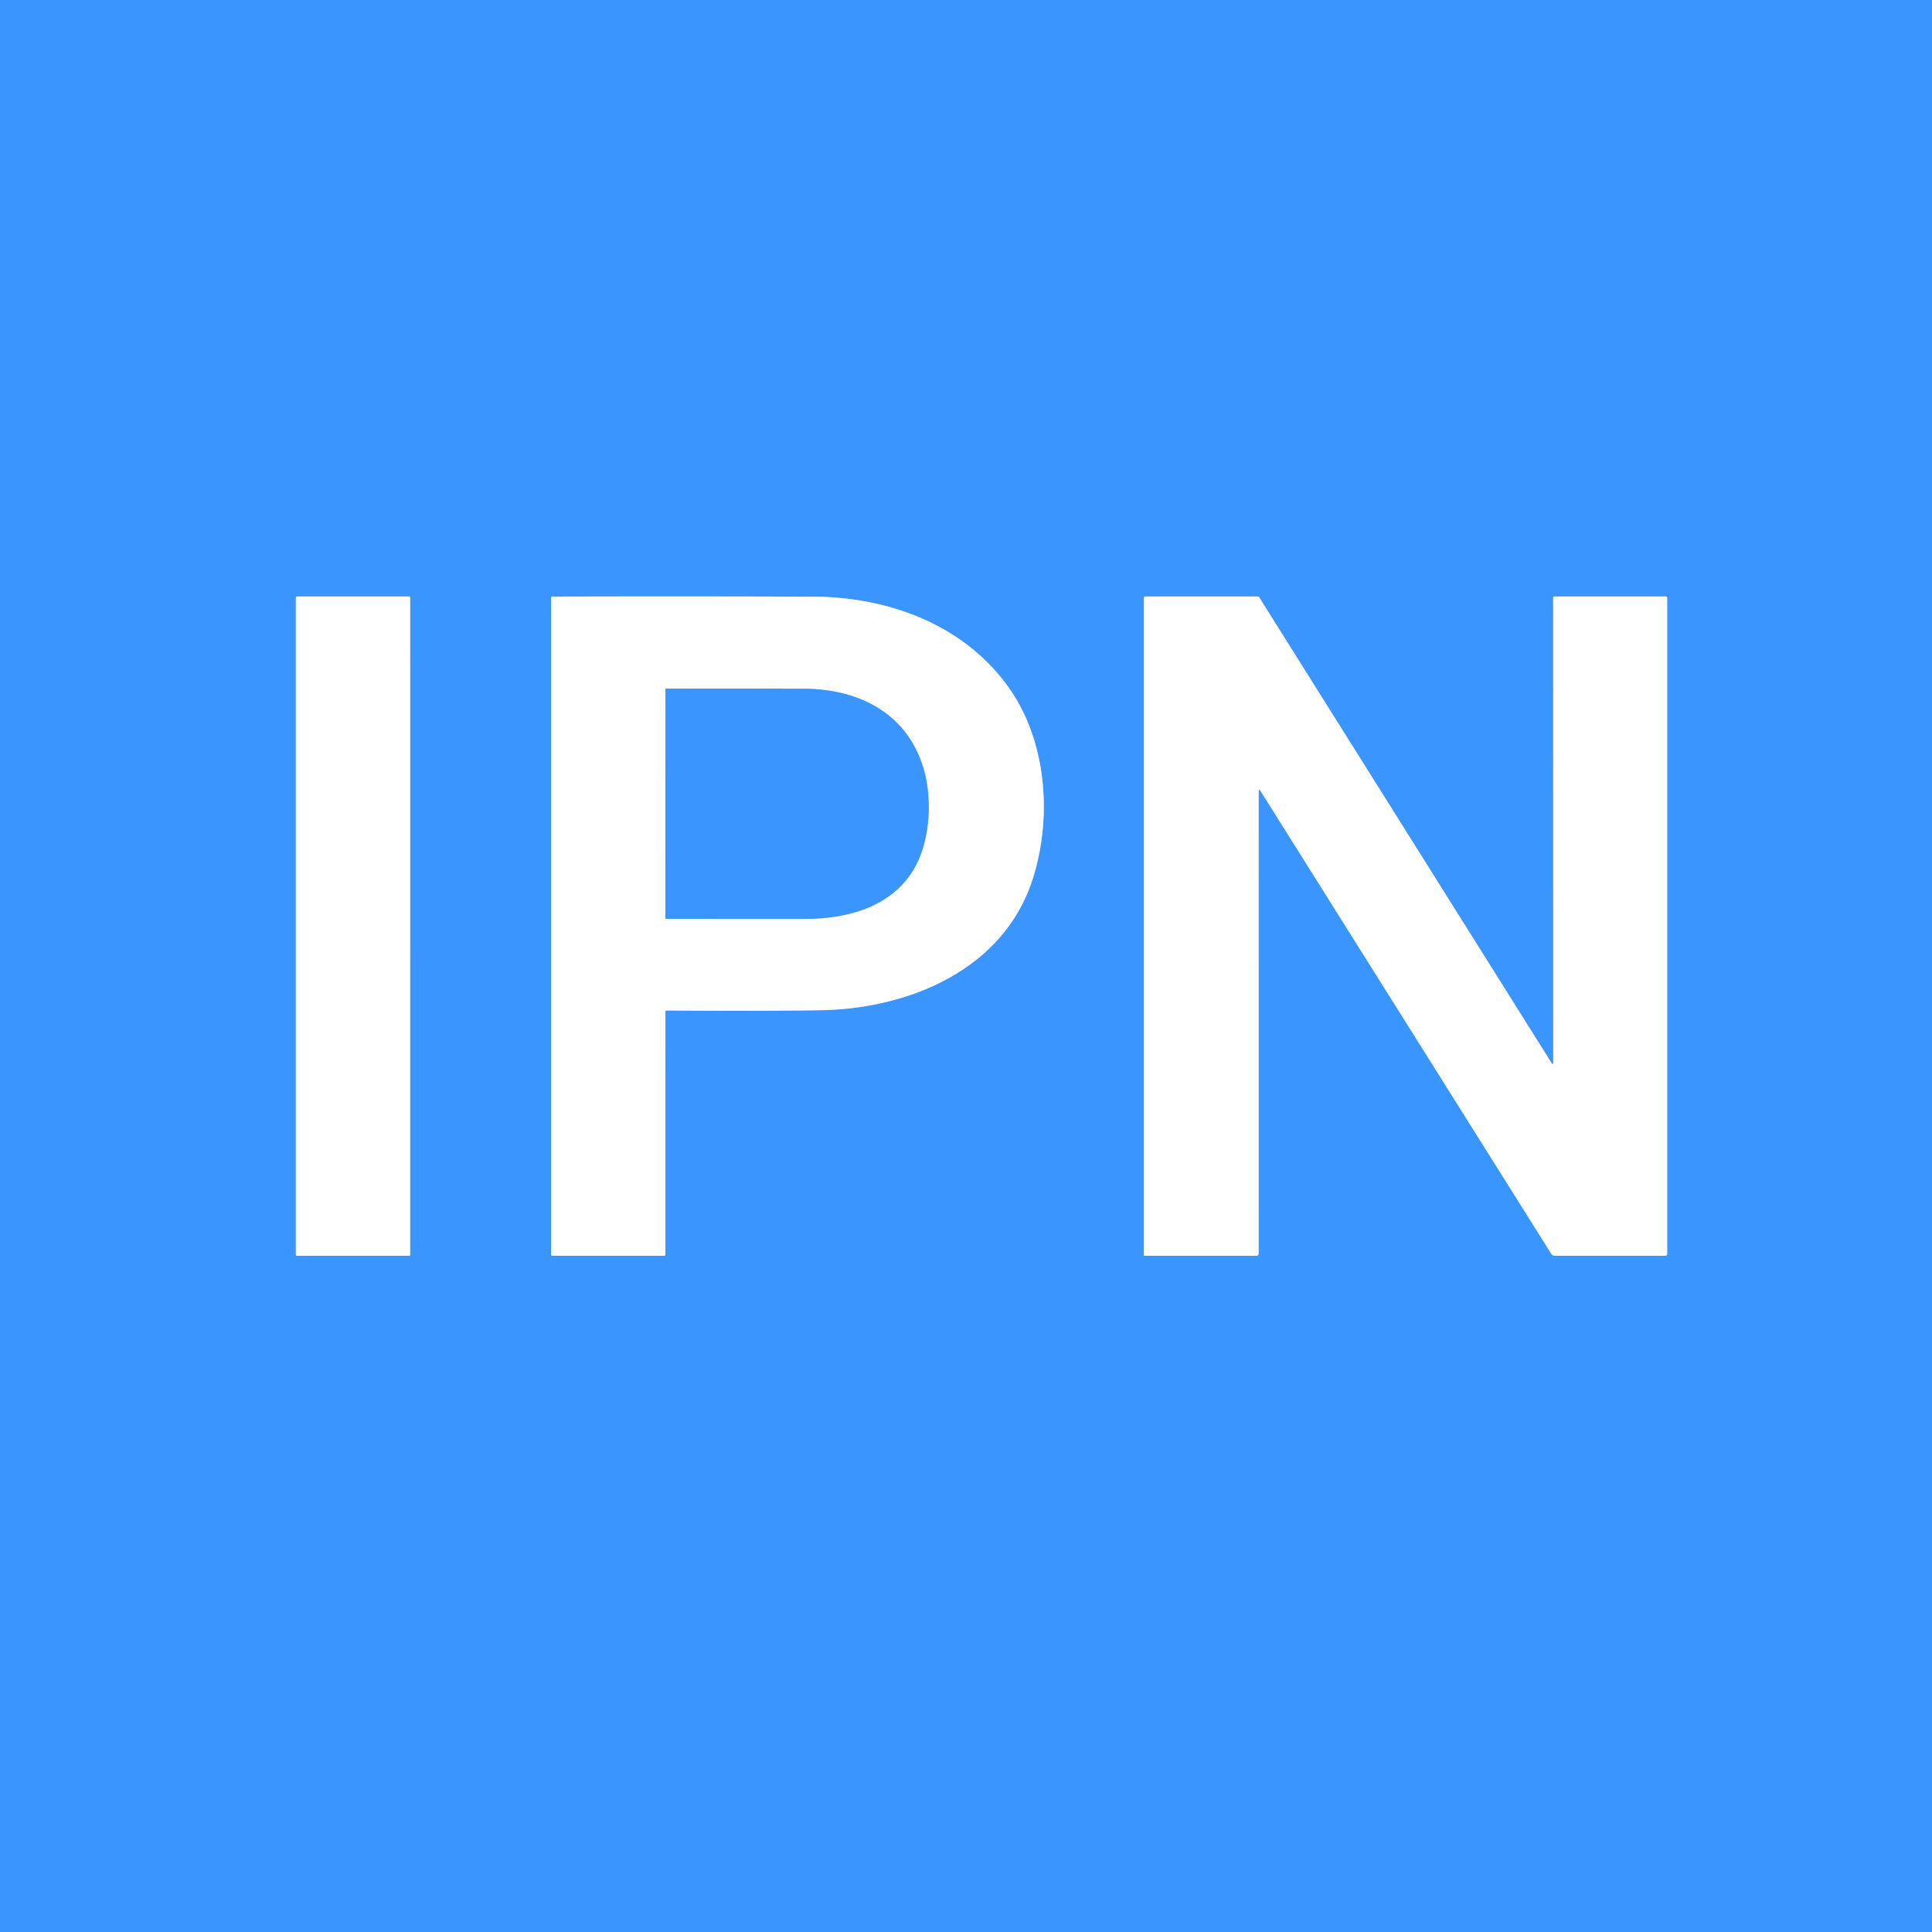
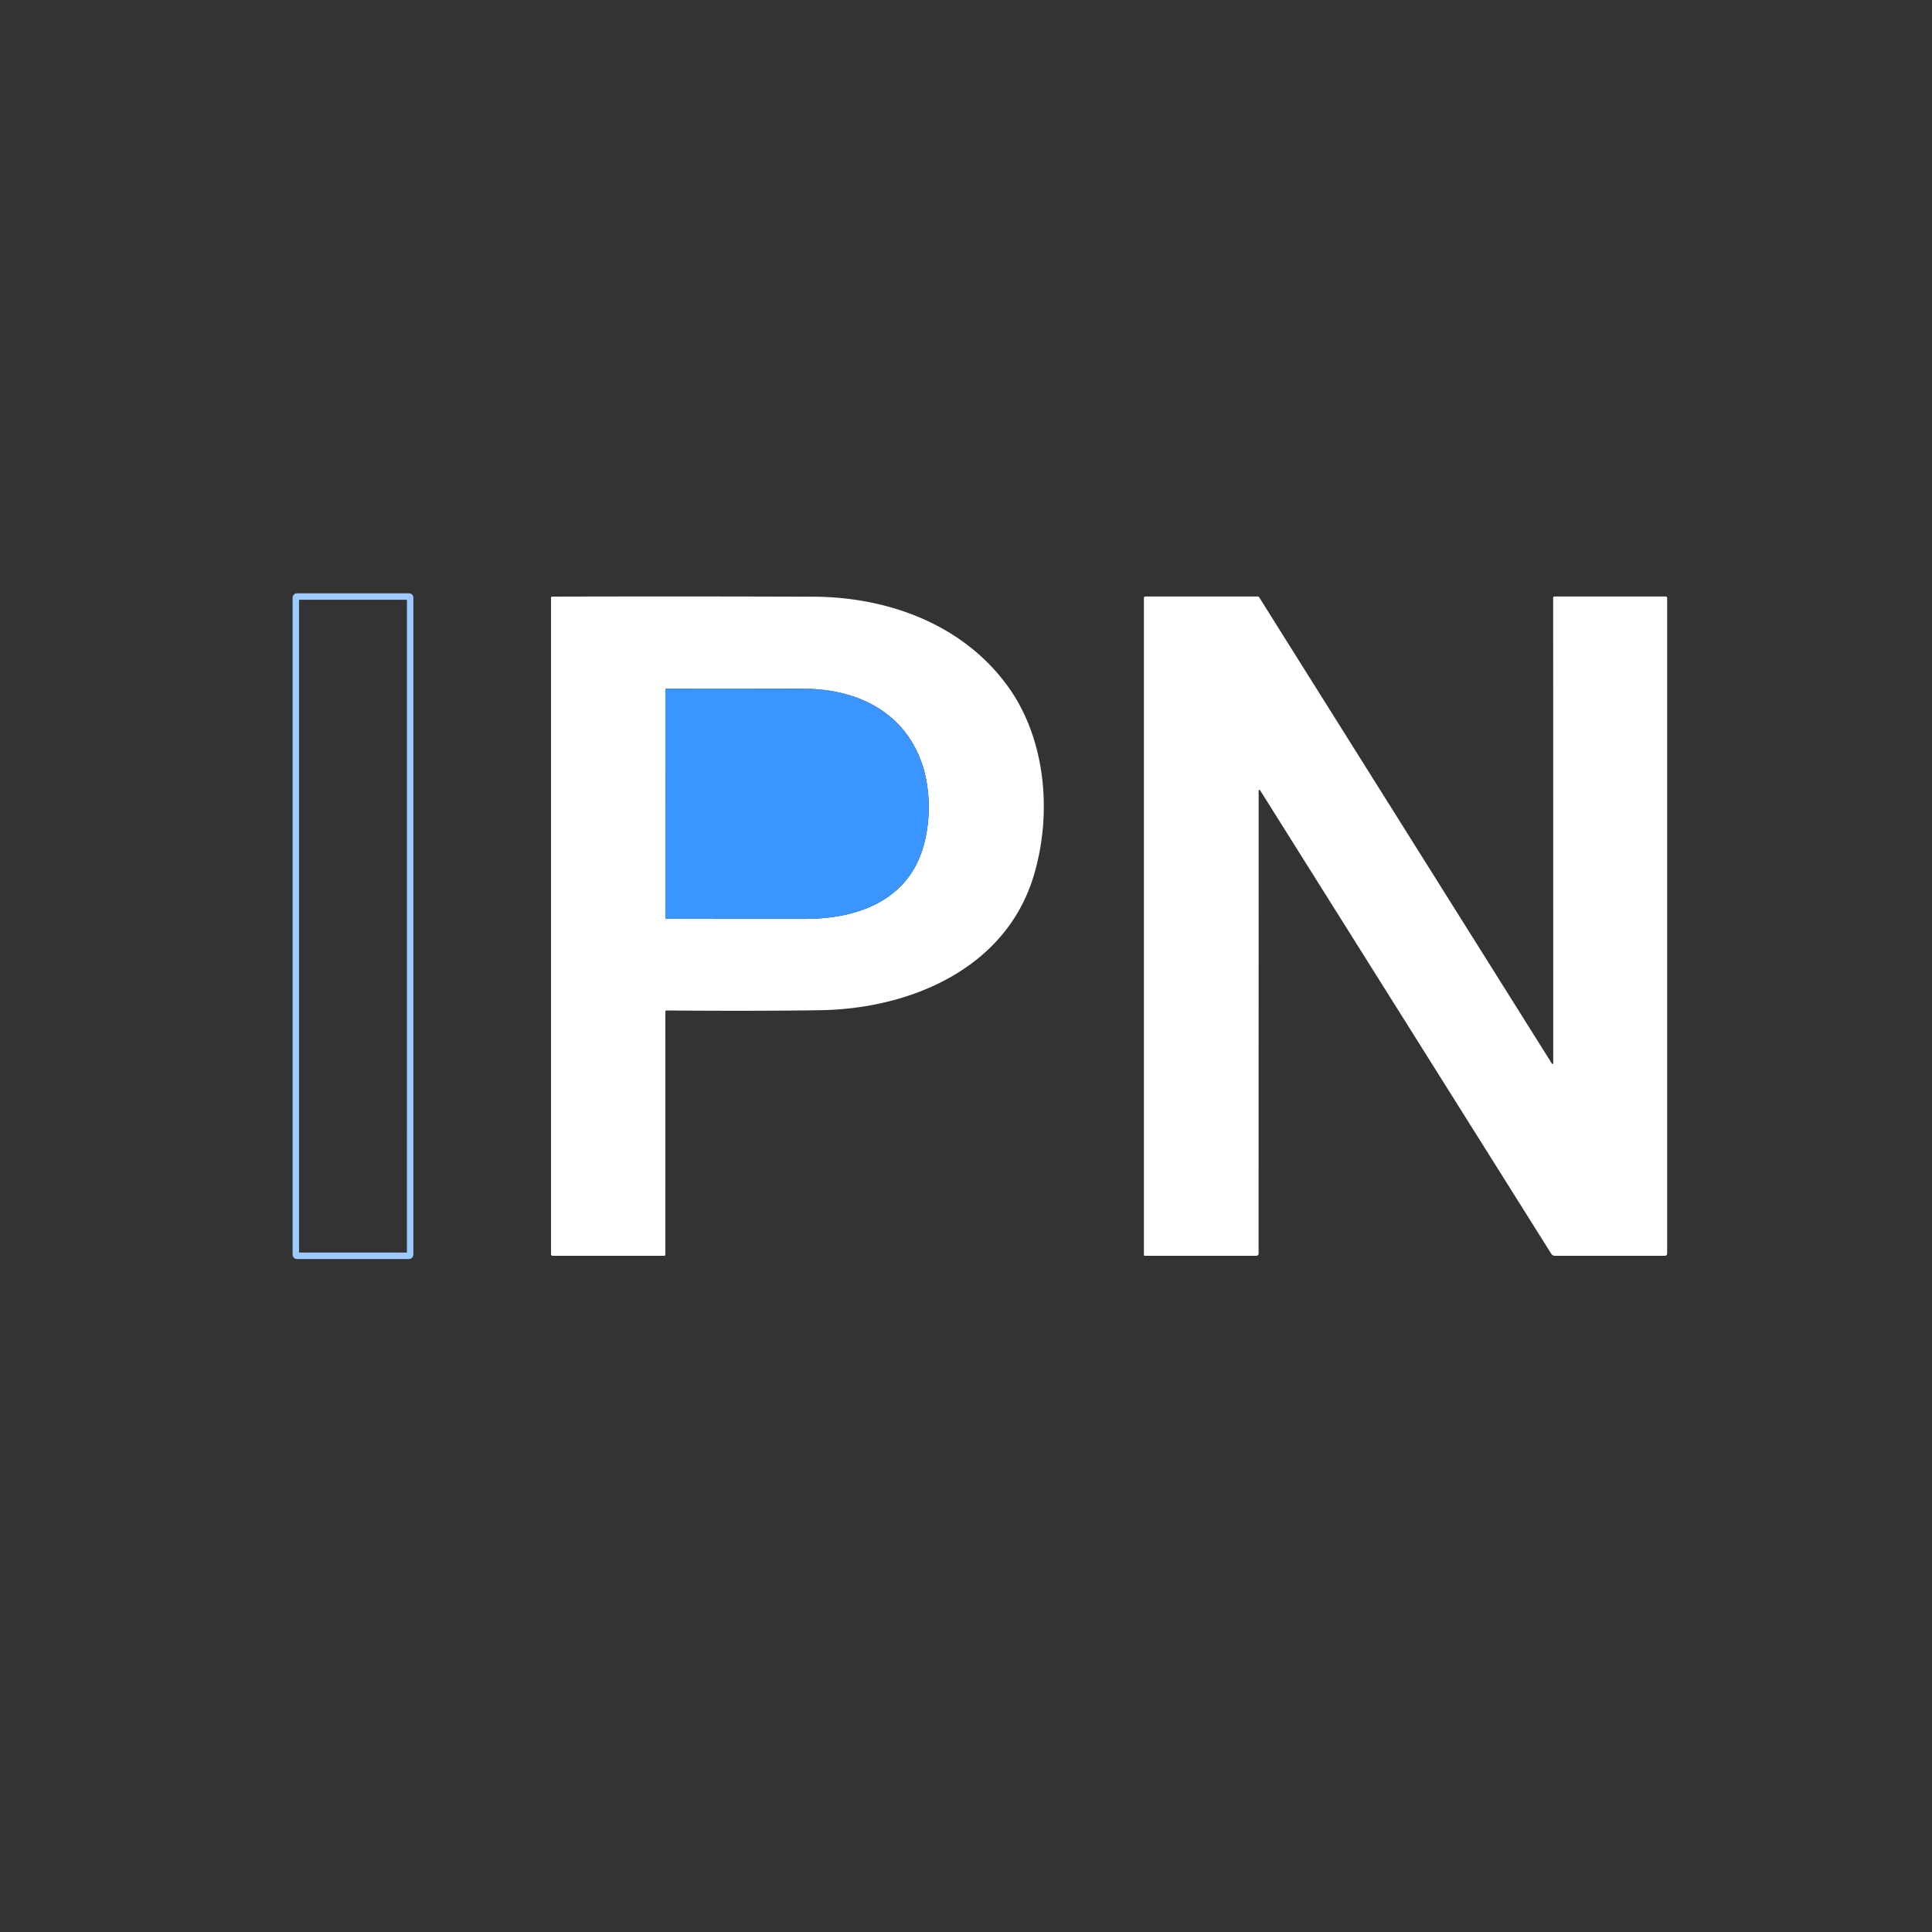
<svg xmlns="http://www.w3.org/2000/svg" version="1.1" viewBox="0.00 0.00 600.00 600.00">
  <rect x="0.00" y="0.00" width="600.00" height="600.00" fill="#333333" stroke="none" />
  <g stroke-width="2.00" fill="none" stroke-linecap="butt">
    <path stroke="#9dcaff" vector-effect="non-scaling-stroke" d="   M 127.38 185.61   A 0.36 0.36 0.0 0 0 127.02 185.25   L 92.23 185.25   A 0.36 0.36 0.0 0 0 91.87 185.61   L 91.87 389.64   A 0.36 0.36 0.0 0 0 92.23 390.00   L 127.01 390.00   A 0.36 0.36 0.0 0 0 127.37 389.64   L 127.38 185.61" />
-     <path stroke="#9dcaff" vector-effect="non-scaling-stroke" d="   M 206.64 314.12   A 0.31 0.31 0.0 0 1 206.96 313.81   Q 234.55 314.03 254.71 313.73   C 282.50 313.31 312.35 300.94 321.05 271.91   C 326.85 252.56 324.73 229.56 313.18 213.41   C 299.30 194.00 275.93 185.40 252.58 185.31   Q 213.36 185.17 171.48 185.28   A 0.35 0.35 0.0 0 0 171.13 185.63   L 171.13 389.55   A 0.45 0.45 0.0 0 0 171.58 390.00   L 206.29 390.00   A 0.34 0.34 0.0 0 0 206.63 389.66   L 206.64 314.12" />
-     <path stroke="#9dcaff" vector-effect="non-scaling-stroke" d="   M 482.37 329.90   Q 482.37 330.97 481.80 330.06   L 391.05 185.50   A 0.53 0.51 -15.0 0 0 390.60 185.25   L 355.75 185.25   Q 355.25 185.25 355.25 185.75   L 355.25 389.75   A 0.25 0.25 0.0 0 0 355.50 390.00   L 390.18 390.00   A 0.69 0.68 0.0 0 0 390.87 389.32   L 390.88 245.95   Q 390.88 244.70 391.54 245.76   L 481.77 389.39   A 1.33 1.32 -16.1 0 0 482.89 390.00   L 517.00 390.00   Q 517.75 390.00 517.75 389.25   L 517.75 185.75   Q 517.75 185.25 517.25 185.25   L 482.73 185.25   A 0.38 0.38 0.0 0 0 482.35 185.63   L 482.37 329.90" />
-     <path stroke="#9dcaff" vector-effect="non-scaling-stroke" d="   M 286.83 238.76   C 281.79 221.61 266.81 213.96 249.69 213.90   Q 228.20 213.83 206.88 213.88   A 0.24 0.23 -0.0 0 0 206.64 214.11   L 206.63 285.05   A 0.31 0.30 0.0 0 0 206.94 285.35   Q 227.84 285.39 250.21 285.37   C 263.72 285.35 277.59 281.33 284.24 269.13   C 288.91 260.55 289.53 247.98 286.83 238.76" />
  </g>
-   <path fill="#3a95ff" d="   M 0.00 0.00   L 600.00 0.00   L 600.00 600.00   L 0.00 600.00   L 0.00 0.00   Z   M 127.38 185.61   A 0.36 0.36 0.0 0 0 127.02 185.25   L 92.23 185.25   A 0.36 0.36 0.0 0 0 91.87 185.61   L 91.87 389.64   A 0.36 0.36 0.0 0 0 92.23 390.00   L 127.01 390.00   A 0.36 0.36 0.0 0 0 127.37 389.64   L 127.38 185.61   Z   M 206.64 314.12   A 0.31 0.31 0.0 0 1 206.96 313.81   Q 234.55 314.03 254.71 313.73   C 282.50 313.31 312.35 300.94 321.05 271.91   C 326.85 252.56 324.73 229.56 313.18 213.41   C 299.30 194.00 275.93 185.40 252.58 185.31   Q 213.36 185.17 171.48 185.28   A 0.35 0.35 0.0 0 0 171.13 185.63   L 171.13 389.55   A 0.45 0.45 0.0 0 0 171.58 390.00   L 206.29 390.00   A 0.34 0.34 0.0 0 0 206.63 389.66   L 206.64 314.12   Z   M 482.37 329.90   Q 482.37 330.97 481.80 330.06   L 391.05 185.50   A 0.53 0.51 -15.0 0 0 390.60 185.25   L 355.75 185.25   Q 355.25 185.25 355.25 185.75   L 355.25 389.75   A 0.25 0.25 0.0 0 0 355.50 390.00   L 390.18 390.00   A 0.69 0.68 0.0 0 0 390.87 389.32   L 390.88 245.95   Q 390.88 244.70 391.54 245.76   L 481.77 389.39   A 1.33 1.32 -16.1 0 0 482.89 390.00   L 517.00 390.00   Q 517.75 390.00 517.75 389.25   L 517.75 185.75   Q 517.75 185.25 517.25 185.25   L 482.73 185.25   A 0.38 0.38 0.0 0 0 482.35 185.63   L 482.37 329.90   Z" />
-   <path fill="#ffffff" d="   M 127.38 185.61   L 127.37 389.64   A 0.36 0.36 0.0 0 1 127.01 390.00   L 92.23 390.00   A 0.36 0.36 0.0 0 1 91.87 389.64   L 91.87 185.61   A 0.36 0.36 0.0 0 1 92.23 185.25   L 127.02 185.25   A 0.36 0.36 0.0 0 1 127.38 185.61   Z" />
  <path fill="#ffffff" d="   M 206.64 314.12   L 206.63 389.66   A 0.34 0.34 0.0 0 1 206.29 390.00   L 171.58 390.00   A 0.45 0.45 0.0 0 1 171.13 389.55   L 171.13 185.63   A 0.35 0.35 0.0 0 1 171.48 185.28   Q 213.36 185.17 252.58 185.31   C 275.93 185.40 299.30 194.00 313.18 213.41   C 324.73 229.56 326.85 252.56 321.05 271.91   C 312.35 300.94 282.50 313.31 254.71 313.73   Q 234.55 314.03 206.96 313.81   A 0.31 0.31 0.0 0 0 206.64 314.12   Z   M 286.83 238.76   C 281.79 221.61 266.81 213.96 249.69 213.90   Q 228.20 213.83 206.88 213.88   A 0.24 0.23 -0.0 0 0 206.64 214.11   L 206.63 285.05   A 0.31 0.30 0.0 0 0 206.94 285.35   Q 227.84 285.39 250.21 285.37   C 263.72 285.35 277.59 281.33 284.24 269.13   C 288.91 260.55 289.53 247.98 286.83 238.76   Z" />
  <path fill="#ffffff" d="   M 482.37 329.90   L 482.35 185.63   A 0.38 0.38 0.0 0 1 482.73 185.25   L 517.25 185.25   Q 517.75 185.25 517.75 185.75   L 517.75 389.25   Q 517.75 390.00 517.00 390.00   L 482.89 390.00   A 1.33 1.32 -16.1 0 1 481.77 389.39   L 391.54 245.76   Q 390.88 244.70 390.88 245.95   L 390.87 389.32   A 0.69 0.68 0.0 0 1 390.18 390.00   L 355.50 390.00   A 0.25 0.25 0.0 0 1 355.25 389.75   L 355.25 185.75   Q 355.25 185.25 355.75 185.25   L 390.60 185.25   A 0.53 0.51 -15.0 0 1 391.05 185.50   L 481.80 330.06   Q 482.37 330.97 482.37 329.90   Z" />
  <path fill="#3a95ff" d="   M 249.69 213.90   C 266.81 213.96 281.79 221.61 286.83 238.76   C 289.53 247.98 288.91 260.55 284.24 269.13   C 277.59 281.33 263.72 285.35 250.21 285.37   Q 227.84 285.39 206.94 285.35   A 0.31 0.30 0.0 0 1 206.63 285.05   L 206.64 214.11   A 0.24 0.23 0.0 0 1 206.88 213.88   Q 228.20 213.83 249.69 213.90   Z" />
</svg>